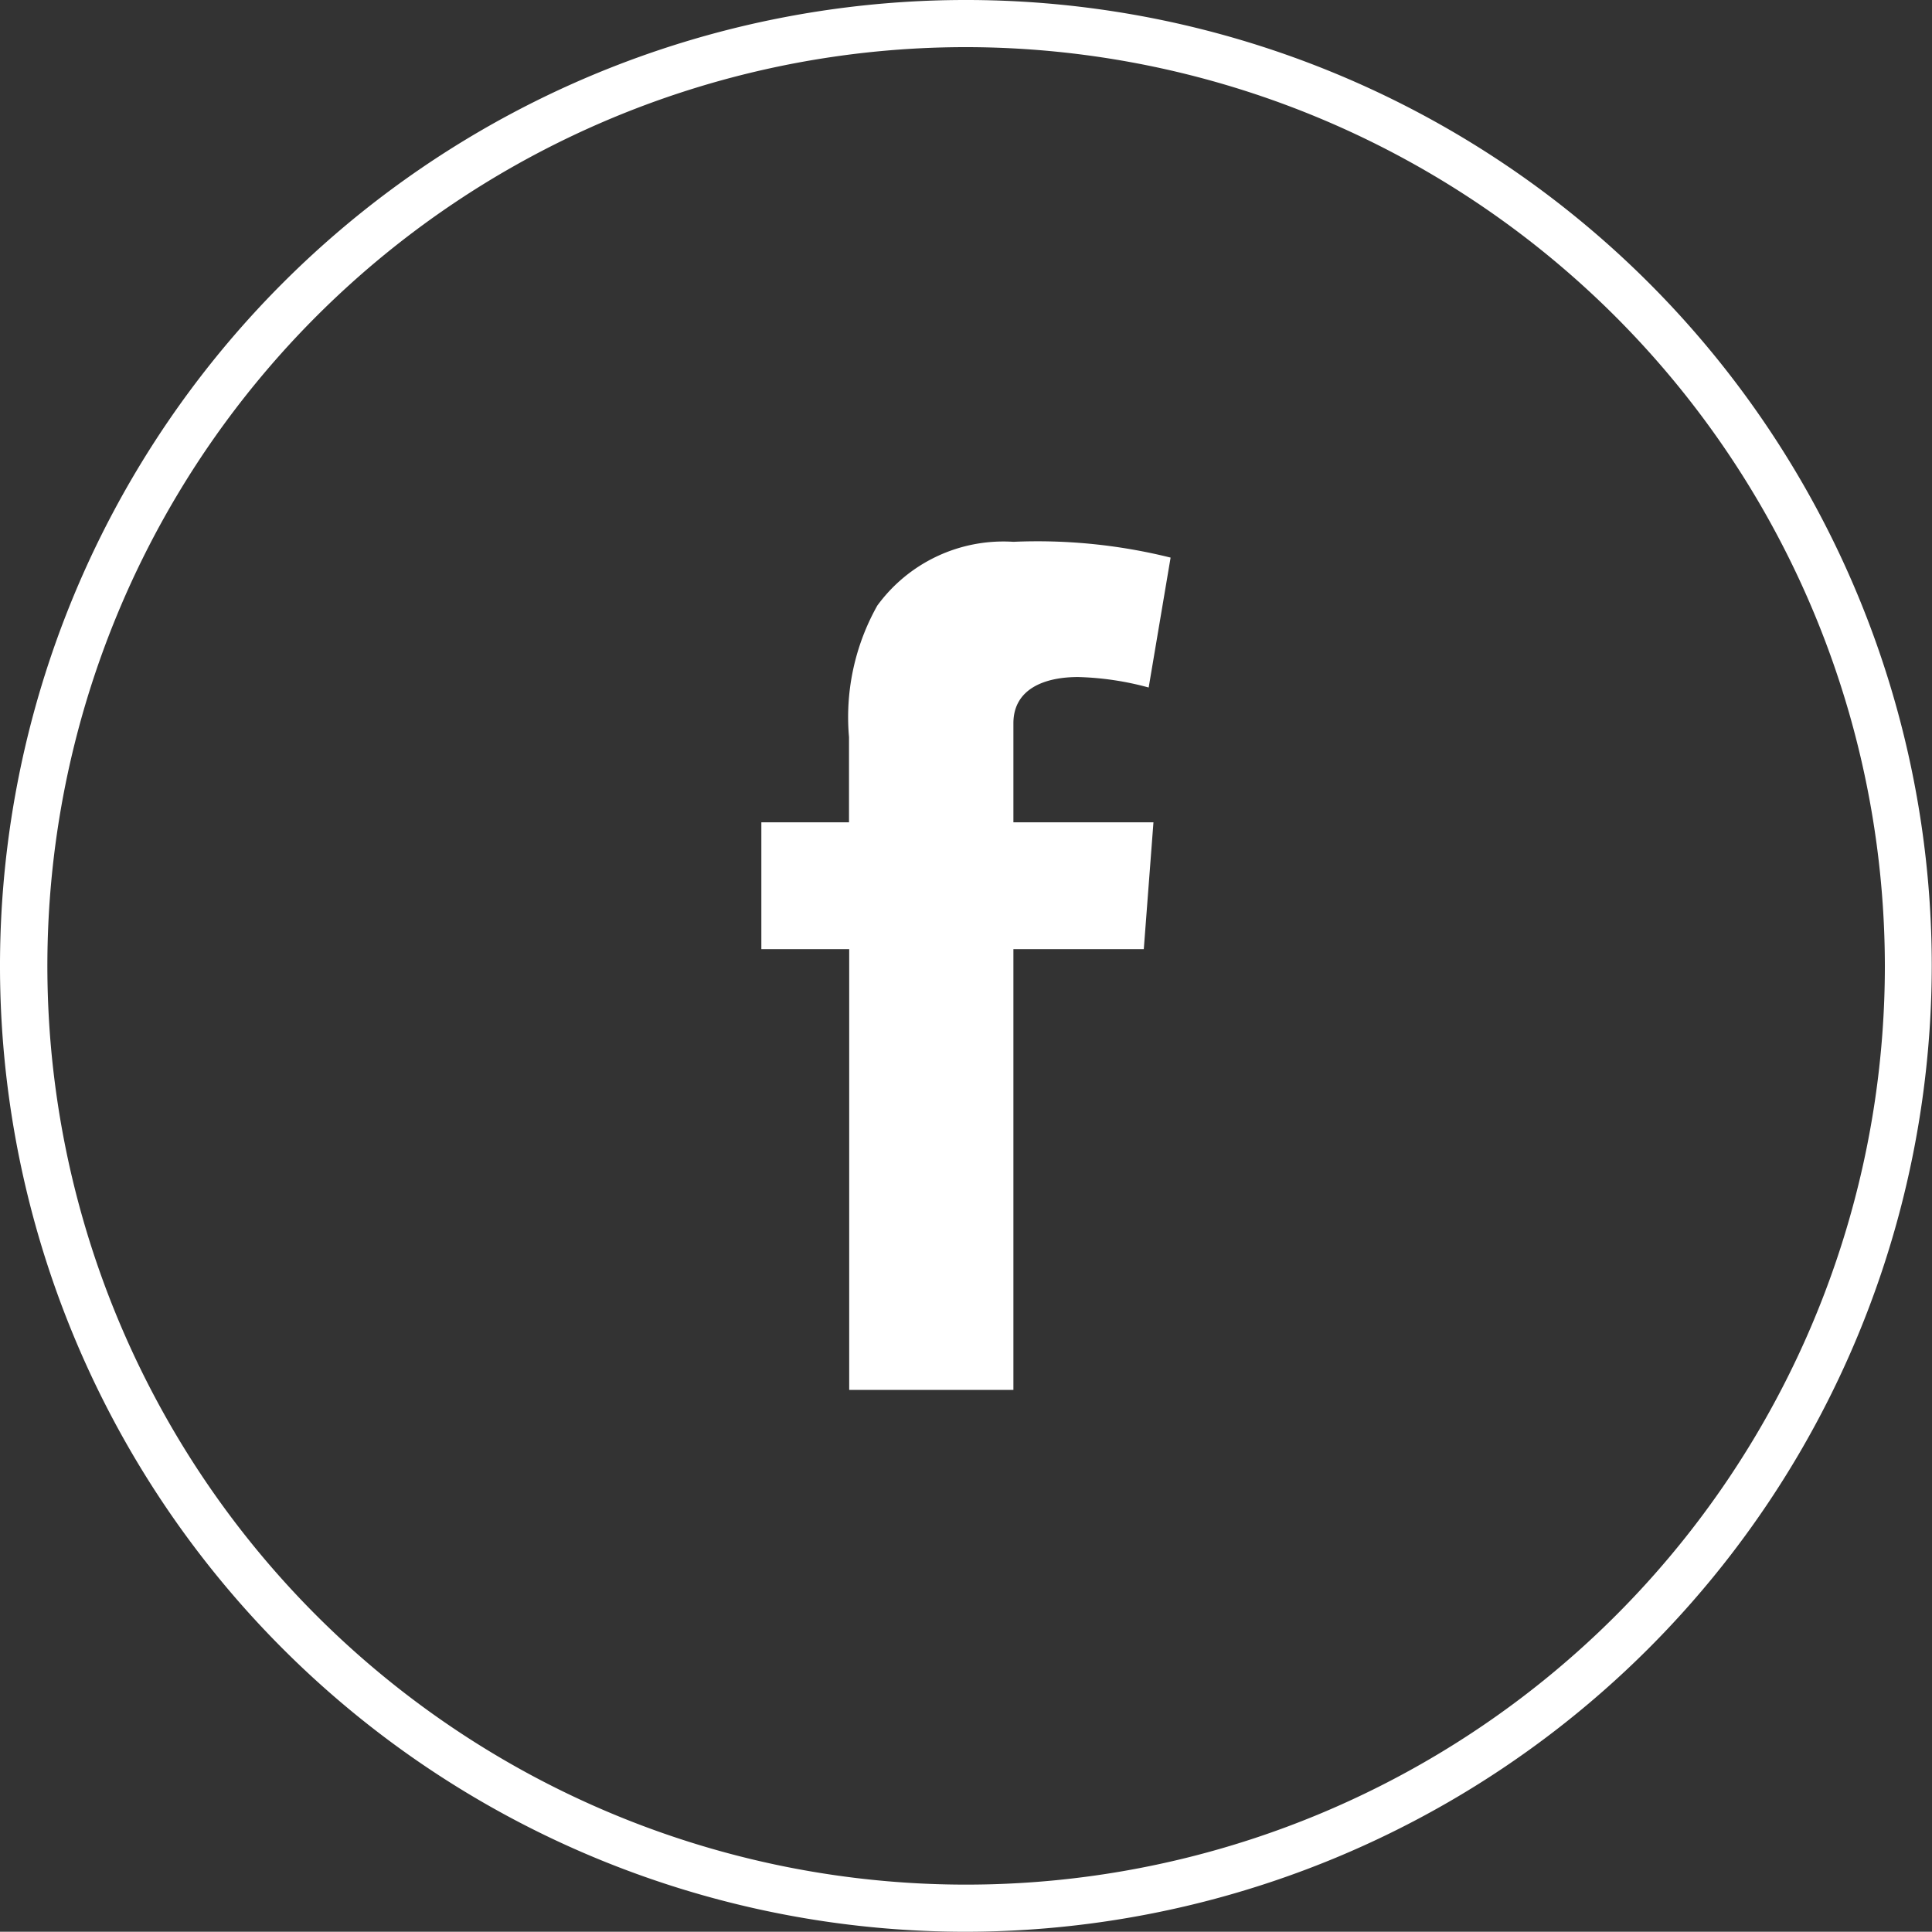
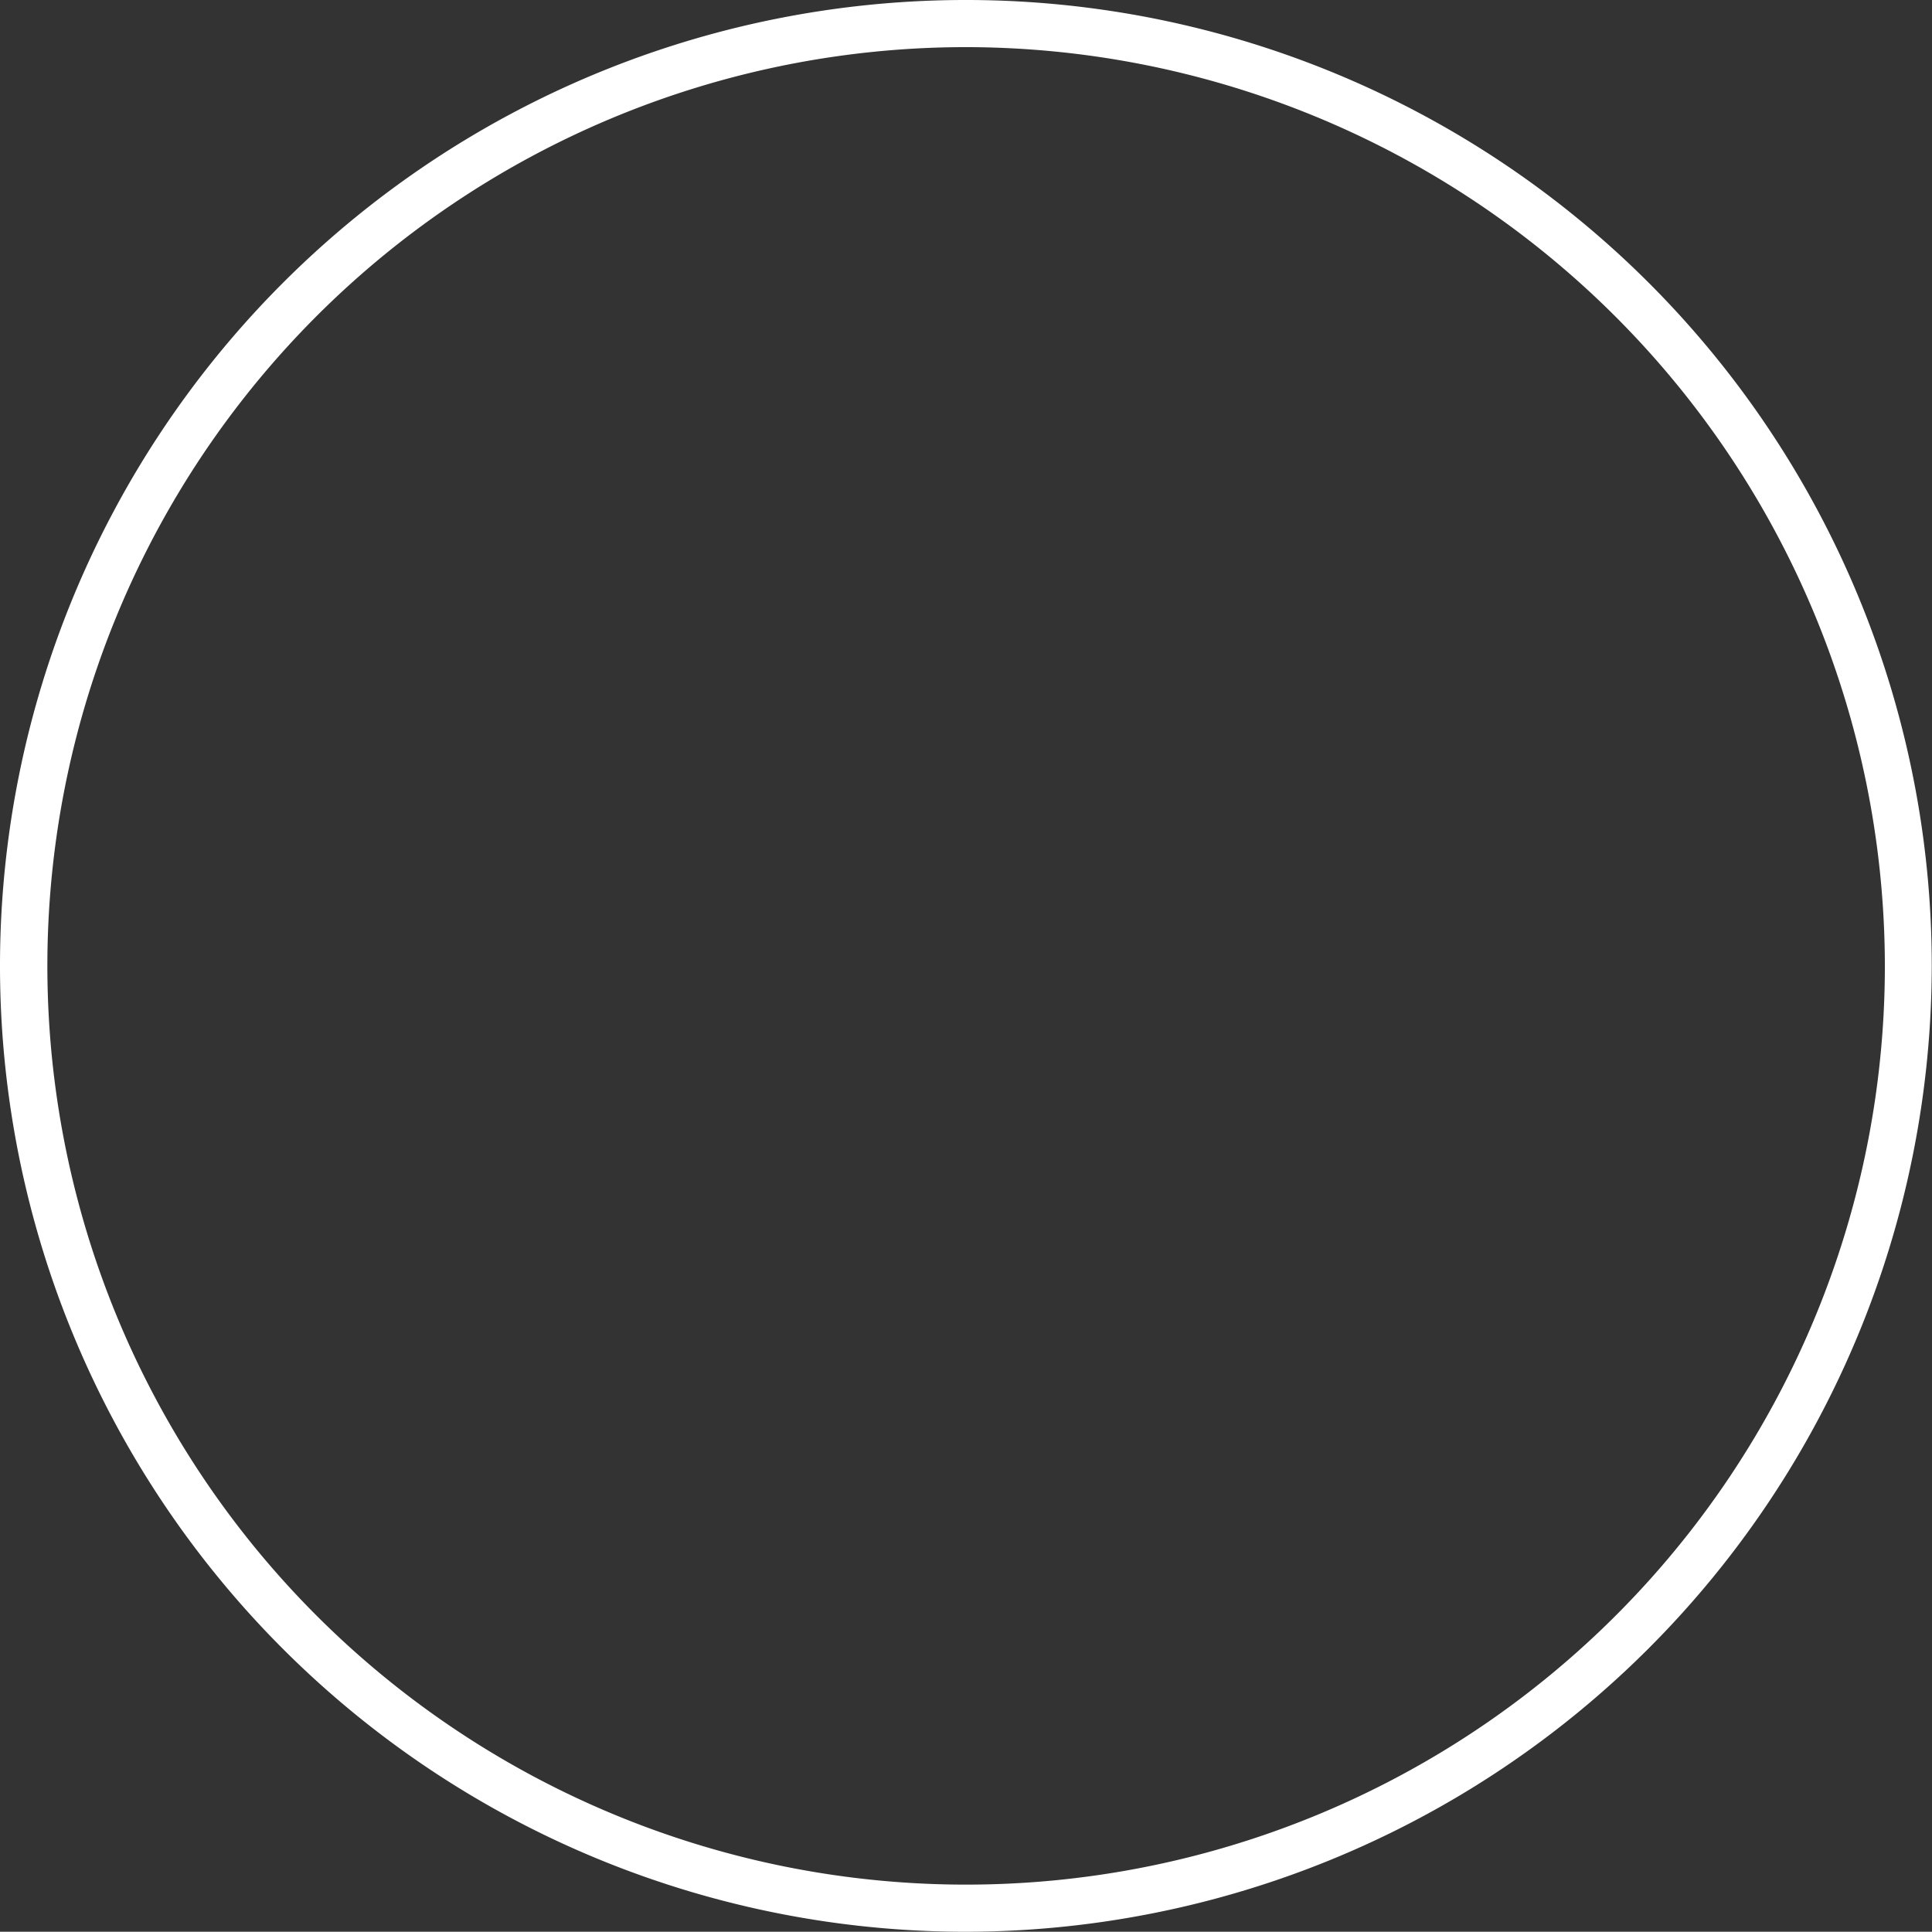
<svg xmlns="http://www.w3.org/2000/svg" width="40.005" height="40" viewBox="0 0 40.005 40">
  <rect x="0" y="0" width="40.005" height="40" fill="#333333" stroke="none" />
  <g id="f" transform="translate(0 0)">
    <path id="Fill_1" data-name="Fill 1" d="M20,40a20,20,0,1,1,20-20A20.024,20.024,0,0,1,20,40ZM20,.976A19.024,19.024,0,1,0,39.029,20,19.047,19.047,0,0,0,20,.976Z" fill="#fff" />
-     <path id="Fill_4" data-name="Fill 4" d="M0,5.808H1.815V4.044A4.716,4.716,0,0,1,2.4,1.322,3.232,3.232,0,0,1,5.219,0,11.407,11.407,0,0,1,8.474.327L8.02,3.017A6.127,6.127,0,0,0,6.558,2.8c-.707,0-1.339.253-1.339.958V5.808h2.9l-.2,2.627H5.219v9.126h-3.4V8.435H0Z" transform="translate(15.765 11.219)" fill="#fff" />
  </g>
</svg>